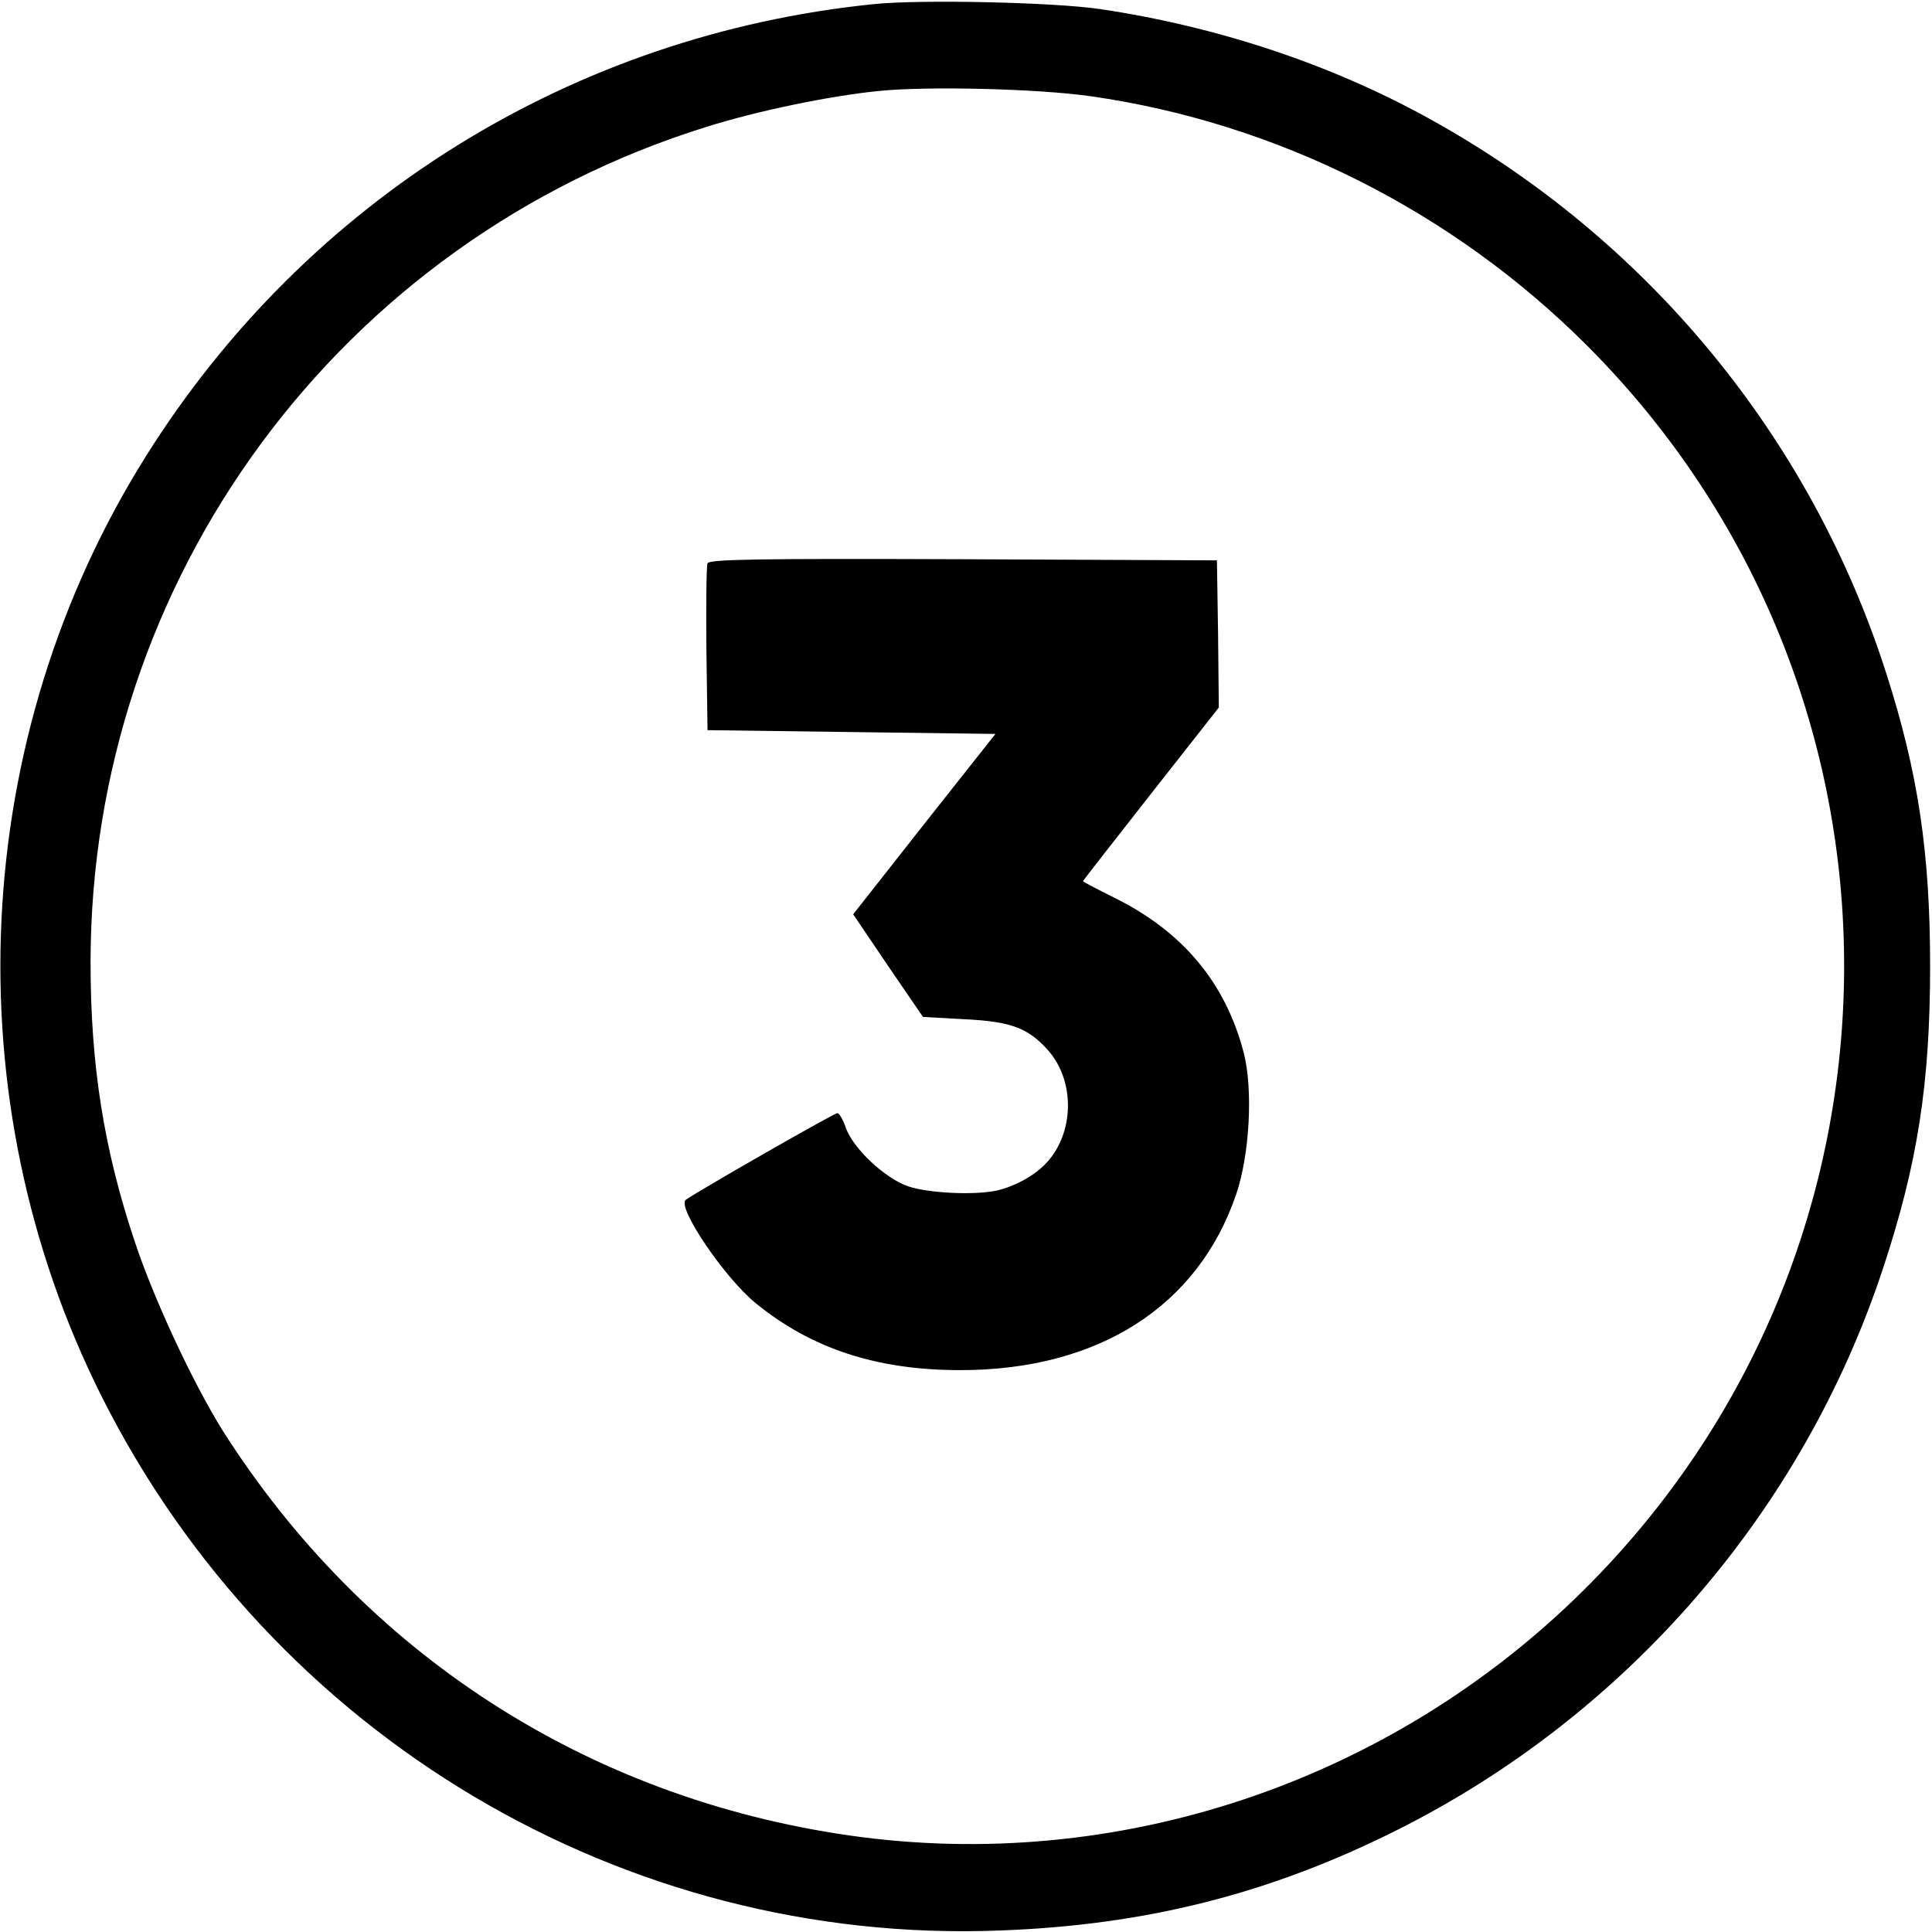
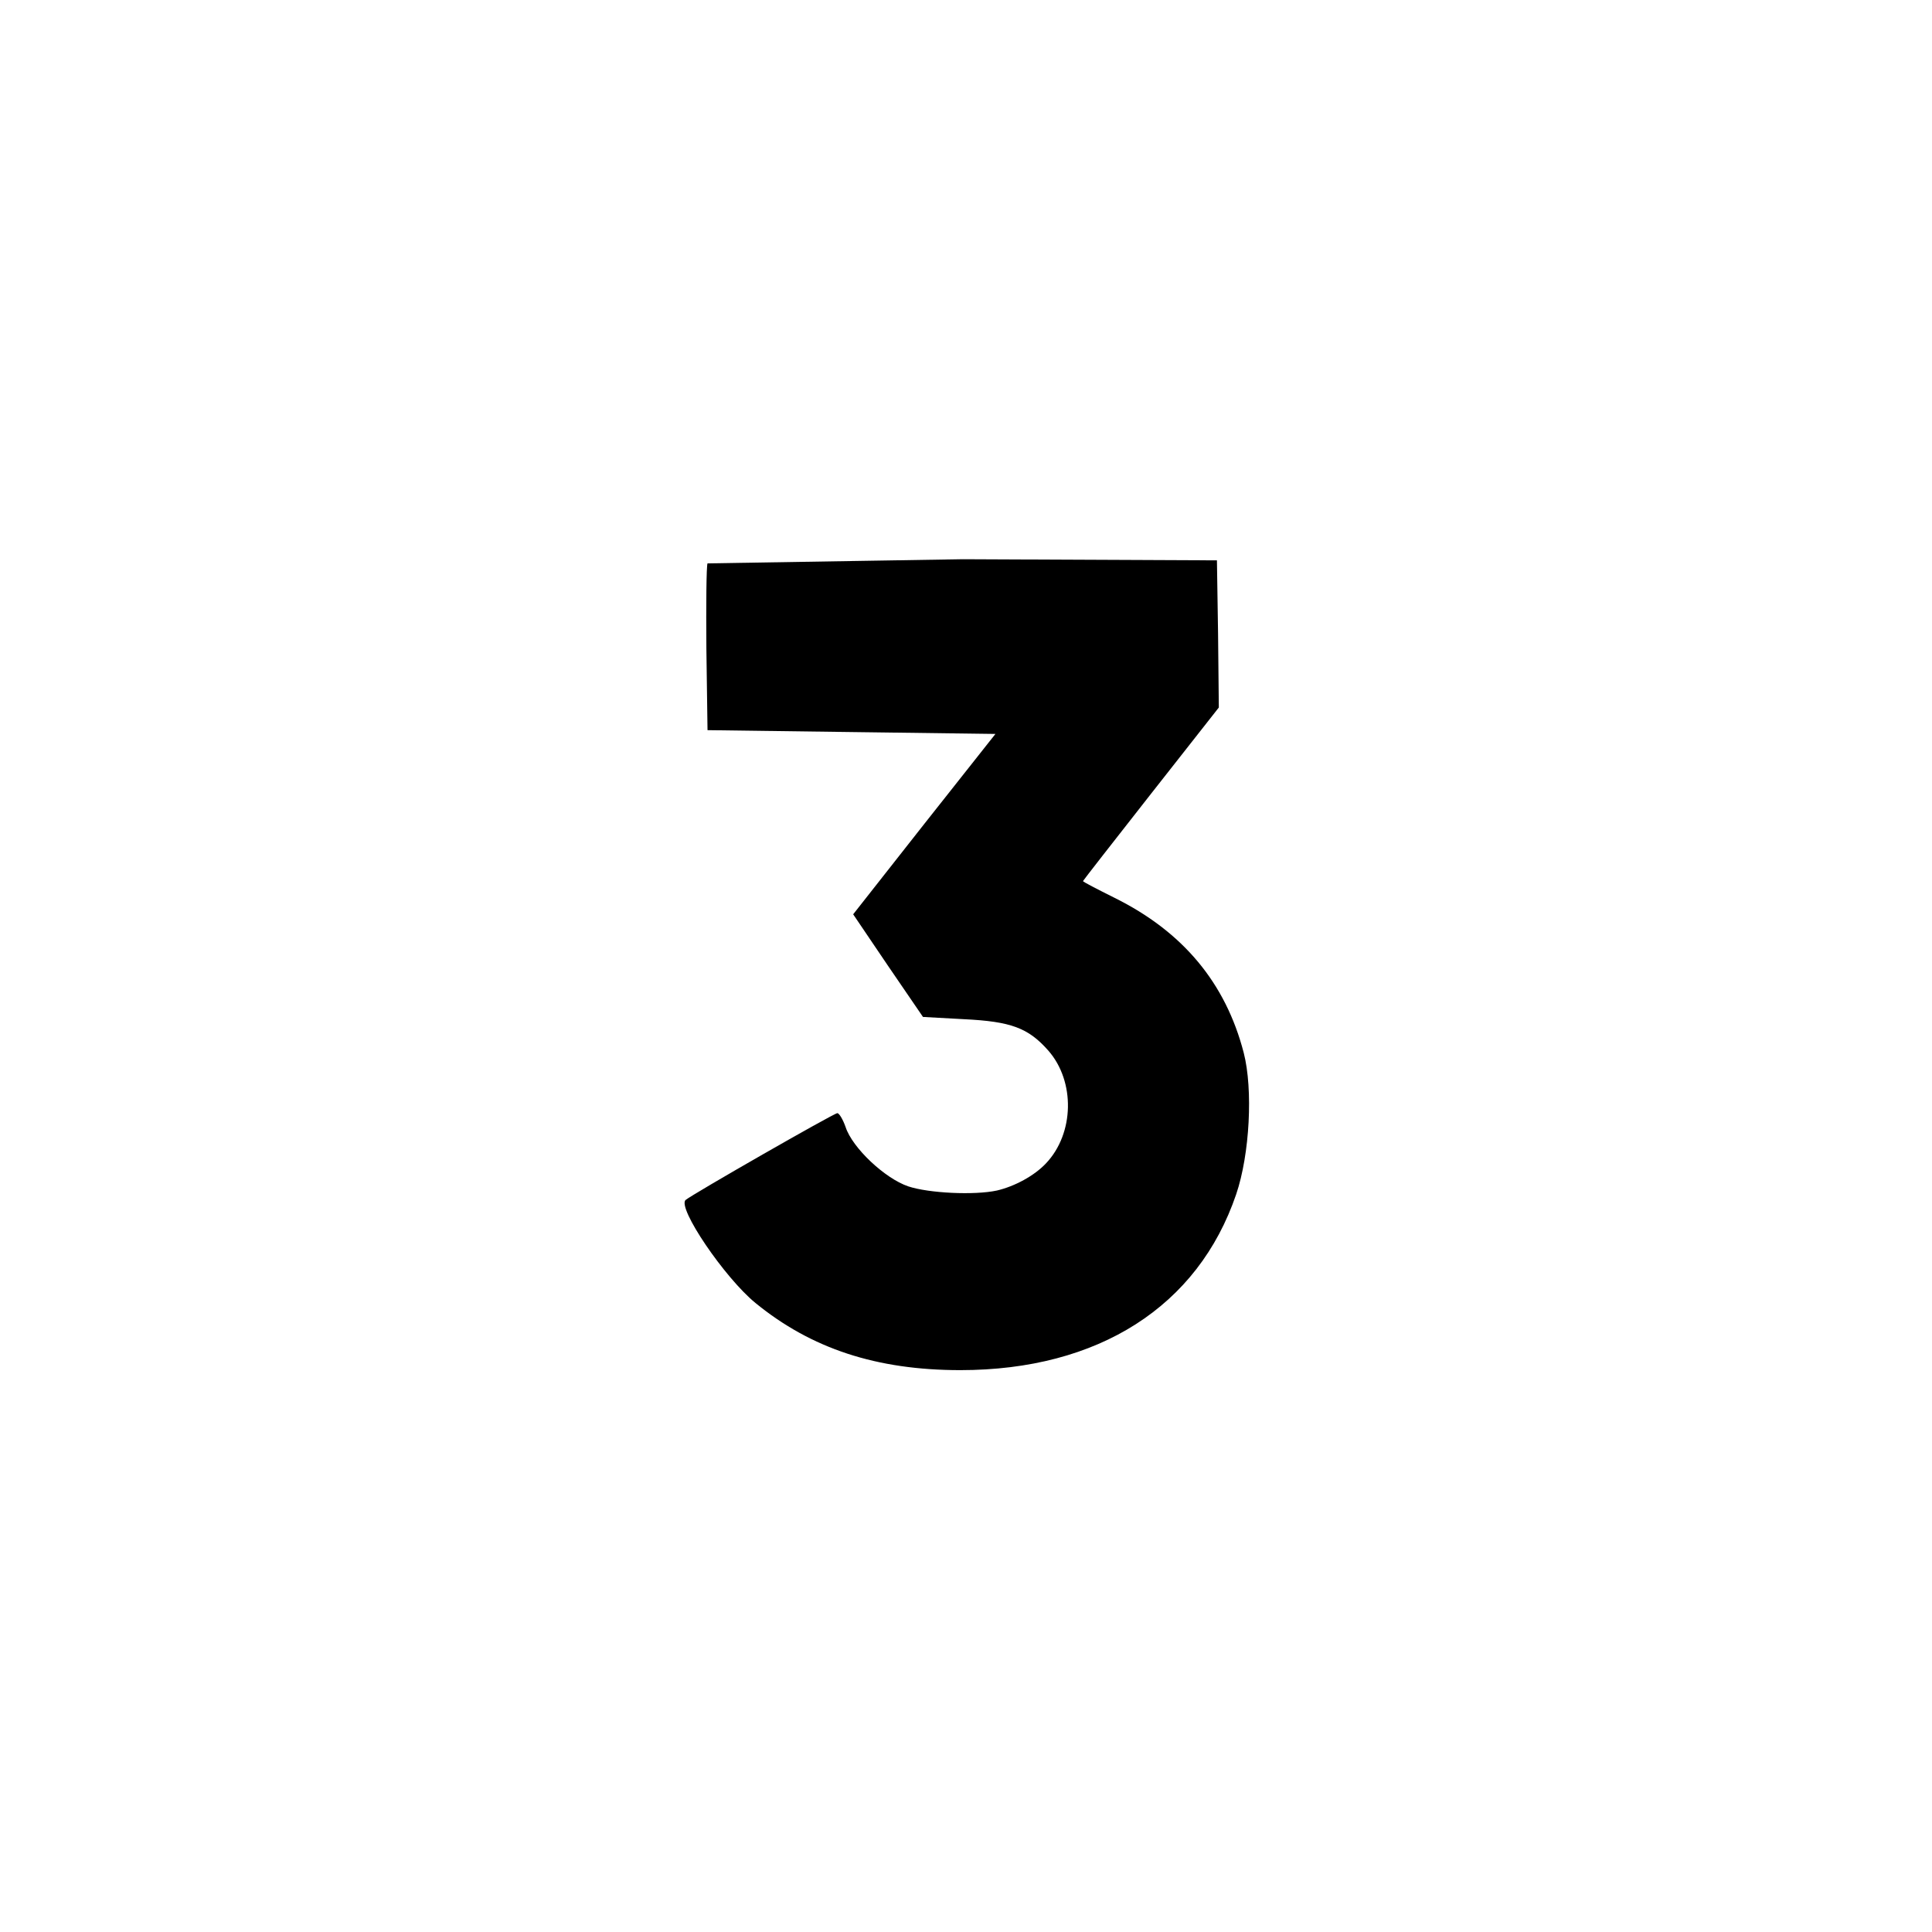
<svg xmlns="http://www.w3.org/2000/svg" width="682.667" height="682.667" viewBox="0 0 512 512">
-   <path d="M231.5 1.1C151.8 9.2 81.4 52.9 38.8 120.7c-47 74.7-51.5 170.5-11.8 249.5 45.2 89.9 138.3 145.3 238 141.4 38.6-1.4 71.4-9.7 105-26.5 61-30.5 107.7-84.4 129-148.9 9.2-27.8 12.5-49.1 12.5-80.2 0-30.1-3.2-51.3-11.6-77.5-20-62.6-63.4-115.3-121.4-147.2-25.9-14.3-56-24.3-87-28.9-12.2-1.8-47.7-2.6-60-1.3zM289 25.5c49.3 7 95.9 30.4 131.5 66 91.3 91.3 90.9 239-.9 330-51.4 50.9-123.7 75.1-194.6 64.9-69.4-10-128.4-48.1-166-107.3-7.8-12.5-18.2-34.7-23.3-50.1-8.2-24.5-11.7-46.8-11.7-73.9C24 153.4 90.1 63.8 187.3 33.6c13.3-4.2 32.6-8.2 45.7-9.5 12.9-1.3 42-.6 56 1.4z" />
-   <path d="M187.5 149.3c-.3.7-.4 10.9-.3 22.7l.3 21.5 38.1.5 38.2.5-18.9 23.9-18.8 23.9 9.2 13.6 9.3 13.6 10.9.6c12.4.6 17 2.3 22.3 8.3 7.2 8.2 6.9 22-.6 29.9-3.1 3.3-8.3 6.1-13 7.2-6 1.3-18.1.7-23.5-1.1-6.2-2.1-14.8-10.2-16.6-15.7-.7-2-1.7-3.7-2.2-3.7-.9 0-38.6 21.6-40.2 23-2.3 2 10.3 20.6 18.5 27.3 14.8 12.1 32.1 17.8 54.3 17.8 36.6 0 63-16.9 73.1-46.6 3.6-10.6 4.5-27.8 2-37.5-4.8-18.5-16.1-32.1-34.3-41.1-4.6-2.3-8.3-4.2-8.3-4.4 0-.1 8.1-10.5 18-23.1l18-22.9-.2-19.5-.3-19.5-67.3-.3c-54-.2-67.4 0-67.7 1.1z" />
+   <path d="M187.5 149.3c-.3.7-.4 10.9-.3 22.7l.3 21.5 38.1.5 38.2.5-18.9 23.9-18.8 23.9 9.2 13.6 9.3 13.6 10.9.6c12.4.6 17 2.3 22.3 8.3 7.2 8.2 6.9 22-.6 29.9-3.1 3.3-8.3 6.1-13 7.2-6 1.3-18.1.7-23.5-1.1-6.2-2.1-14.8-10.2-16.6-15.7-.7-2-1.7-3.7-2.2-3.7-.9 0-38.6 21.6-40.2 23-2.3 2 10.3 20.6 18.5 27.3 14.8 12.1 32.1 17.8 54.3 17.8 36.6 0 63-16.9 73.1-46.6 3.6-10.6 4.5-27.8 2-37.5-4.8-18.5-16.1-32.1-34.3-41.1-4.6-2.3-8.3-4.2-8.3-4.4 0-.1 8.1-10.5 18-23.1l18-22.9-.2-19.5-.3-19.5-67.3-.3z" />
</svg>